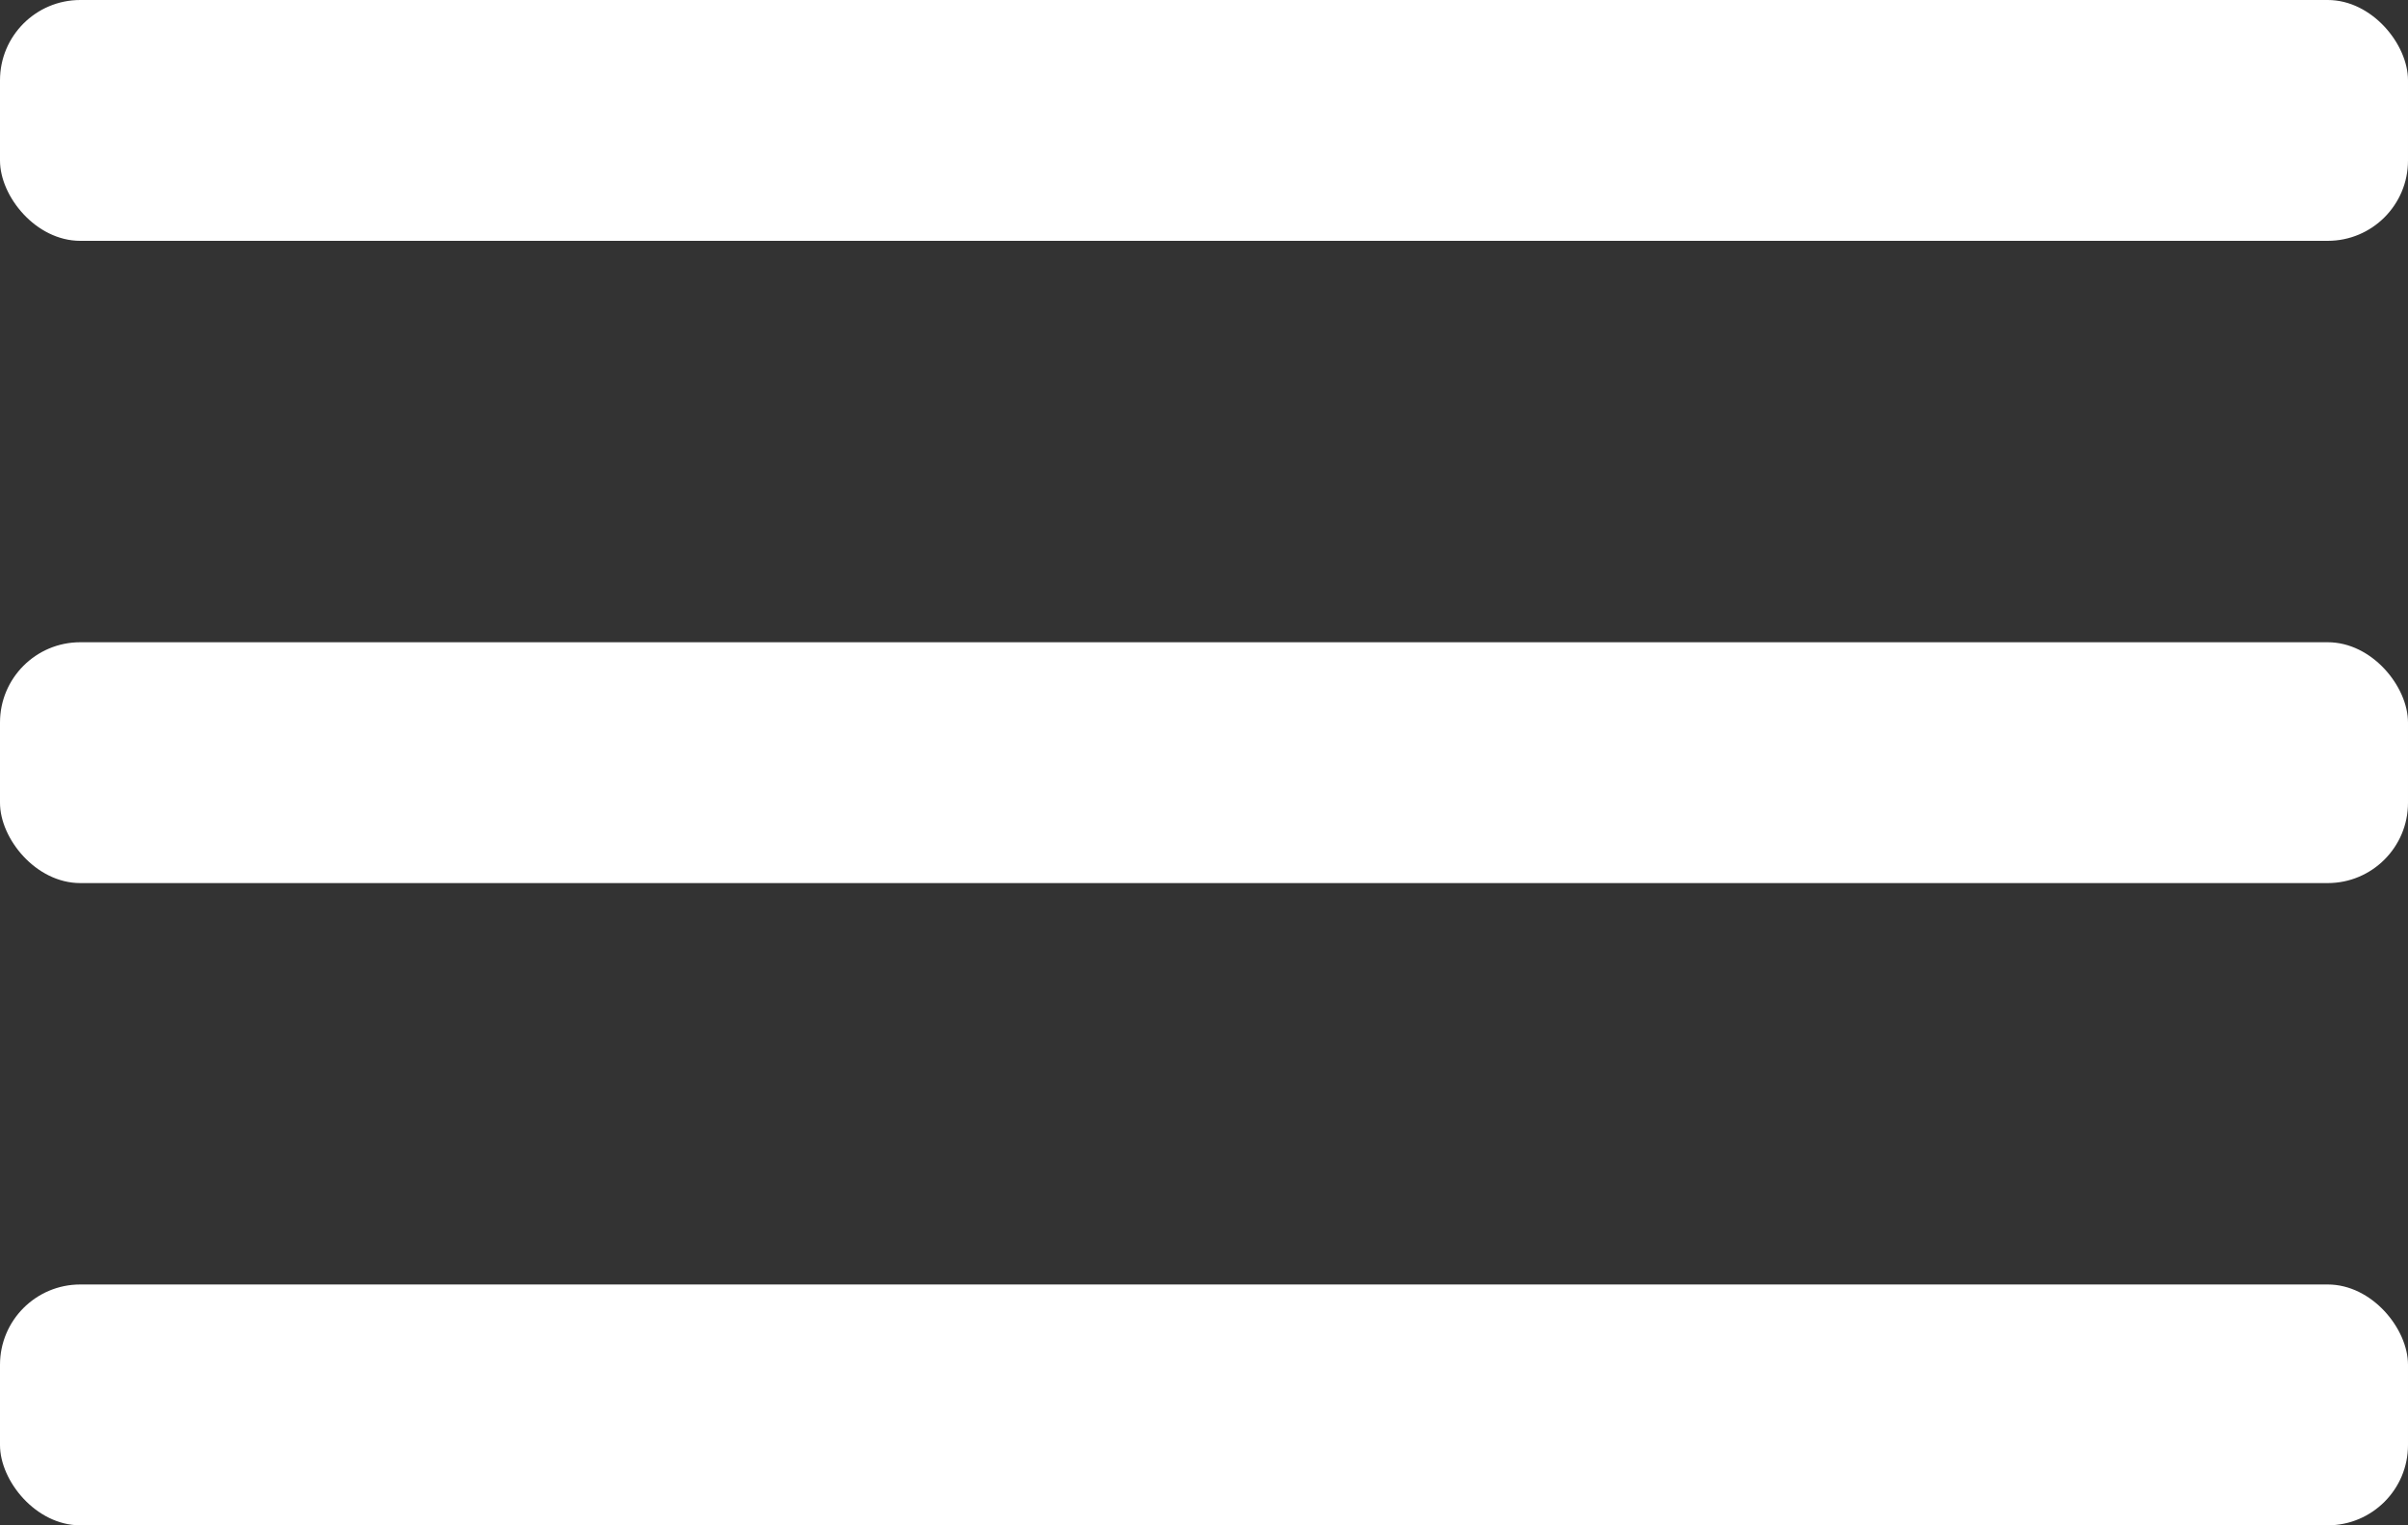
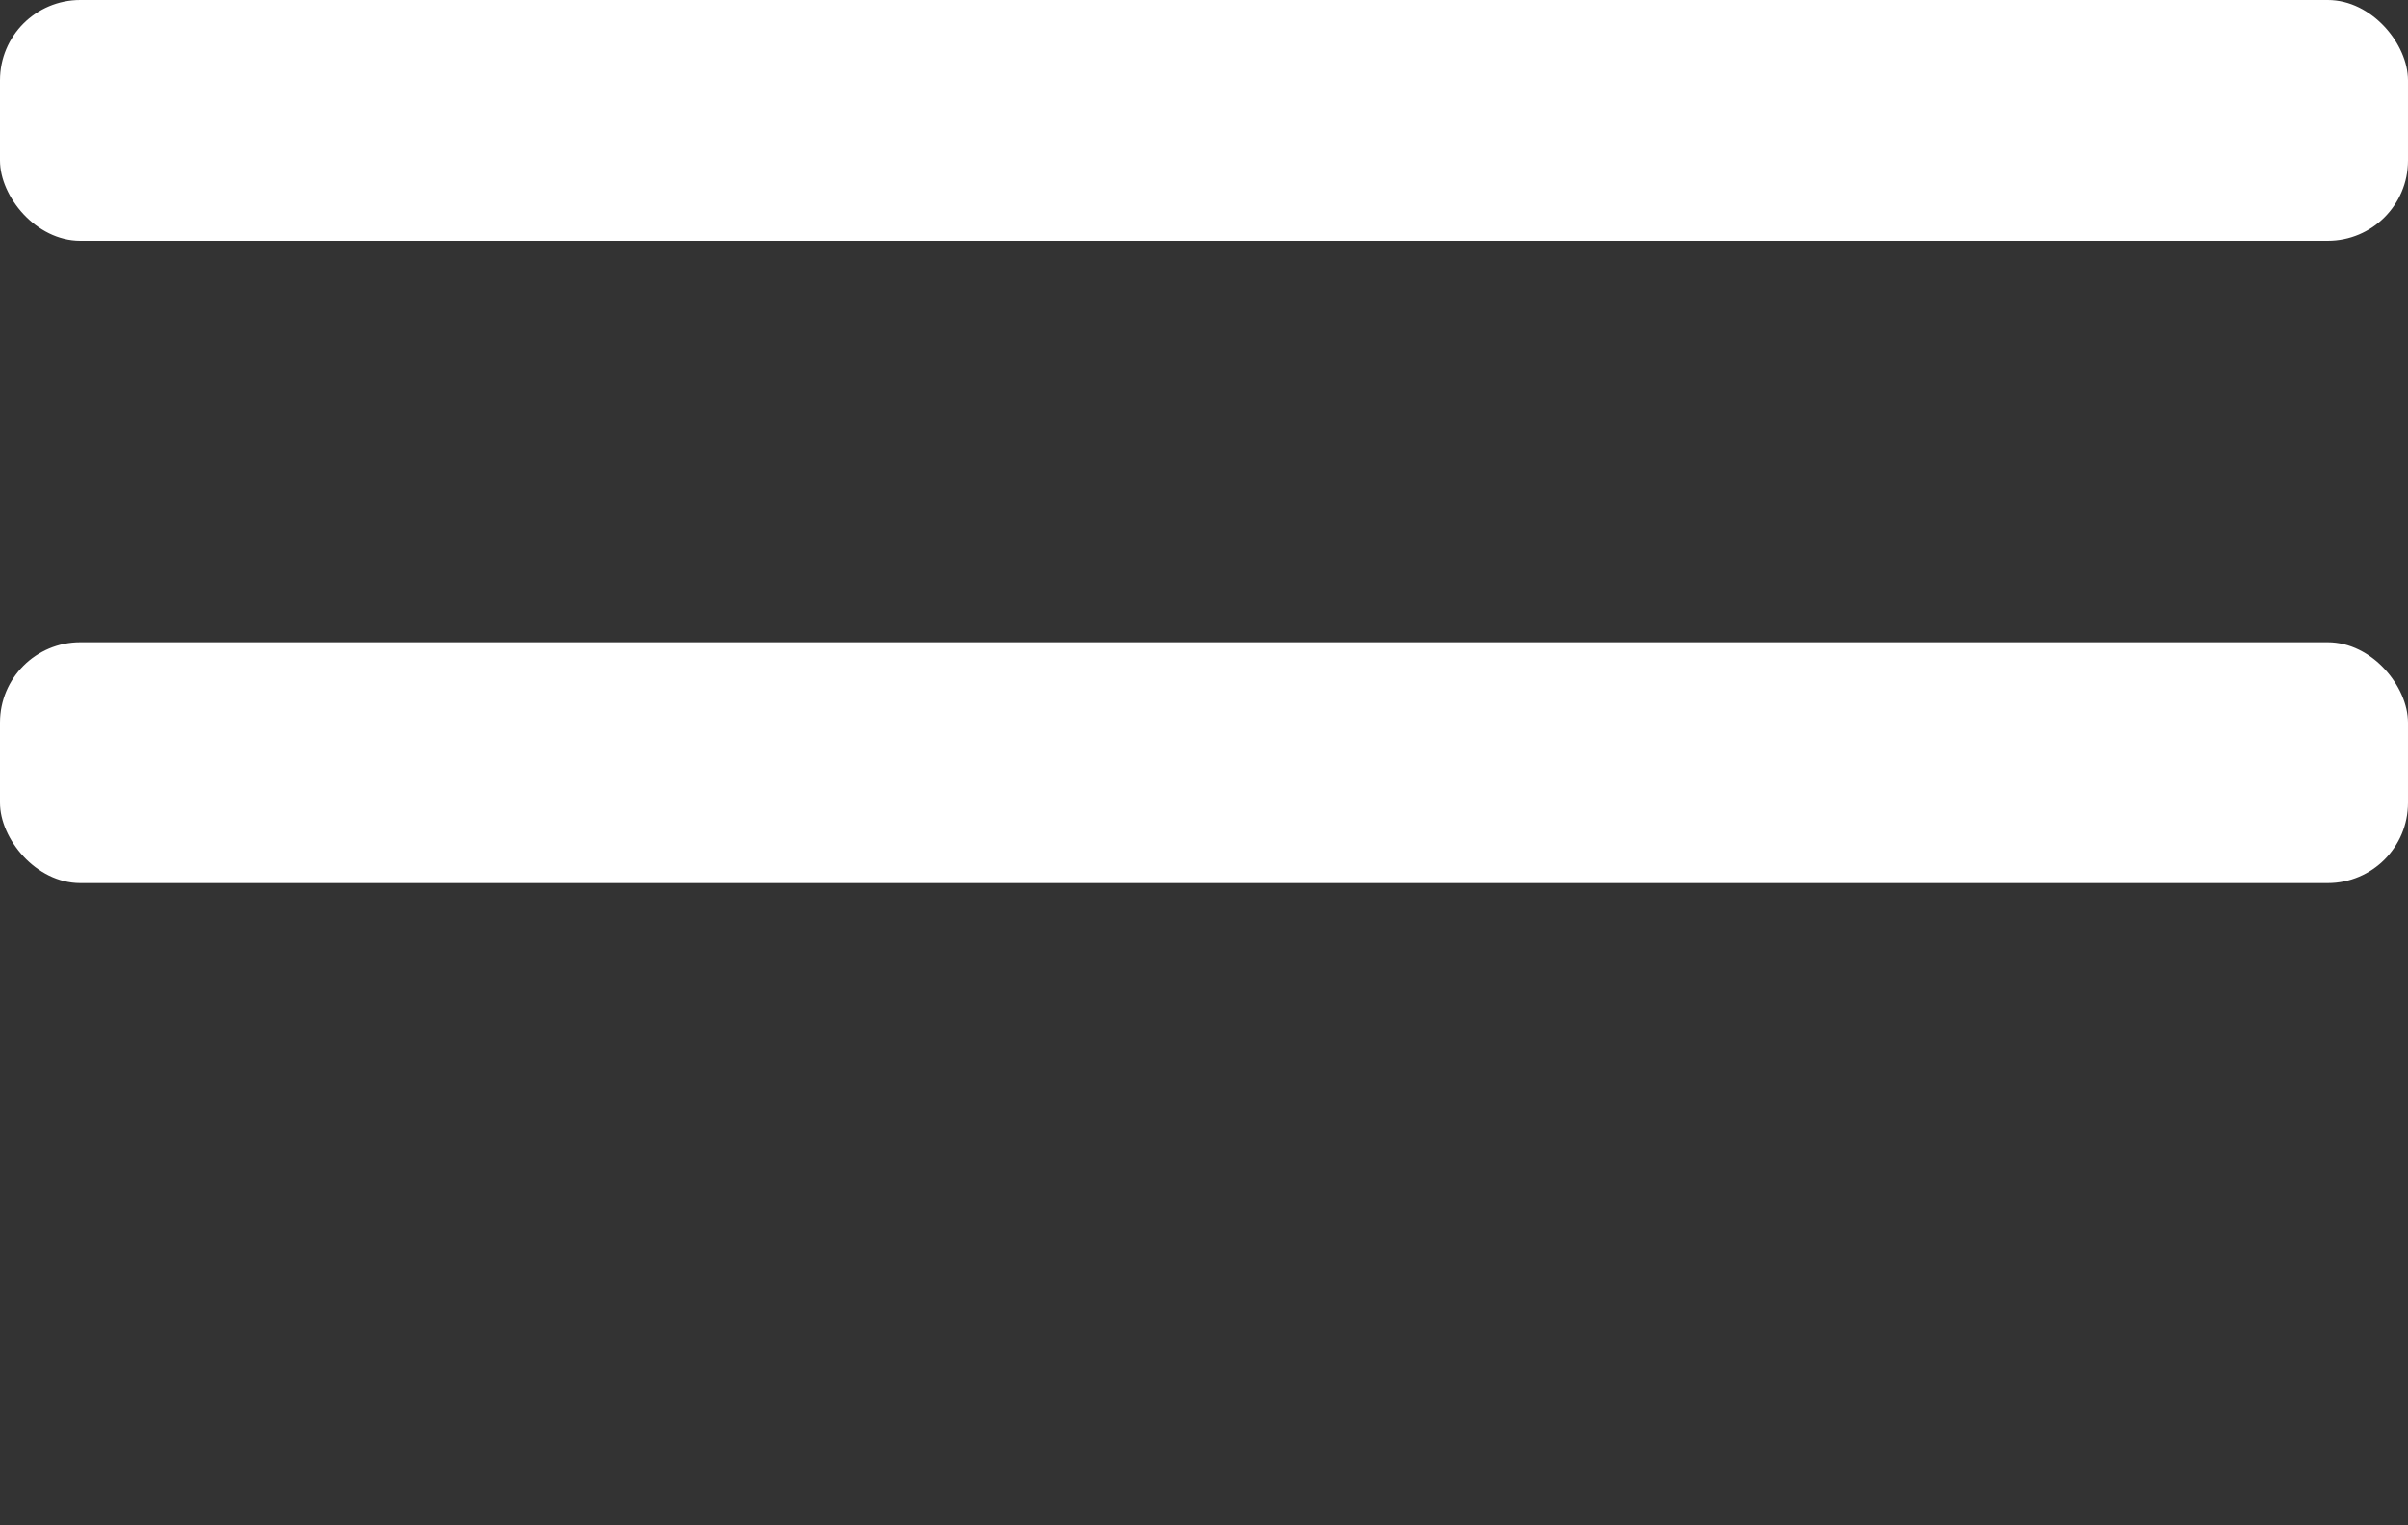
<svg xmlns="http://www.w3.org/2000/svg" width="30" height="19" viewBox="0 0 30 19" fill="none">
  <rect x="0" y="0" width="30" height="19" fill="#333333" stroke="none" />
  <rect width="30" height="3" rx="1" fill="white" />
  <rect y="8" width="30" height="3" rx="1" fill="white" />
-   <rect y="16" width="30" height="3" rx="1" fill="white" />
</svg>